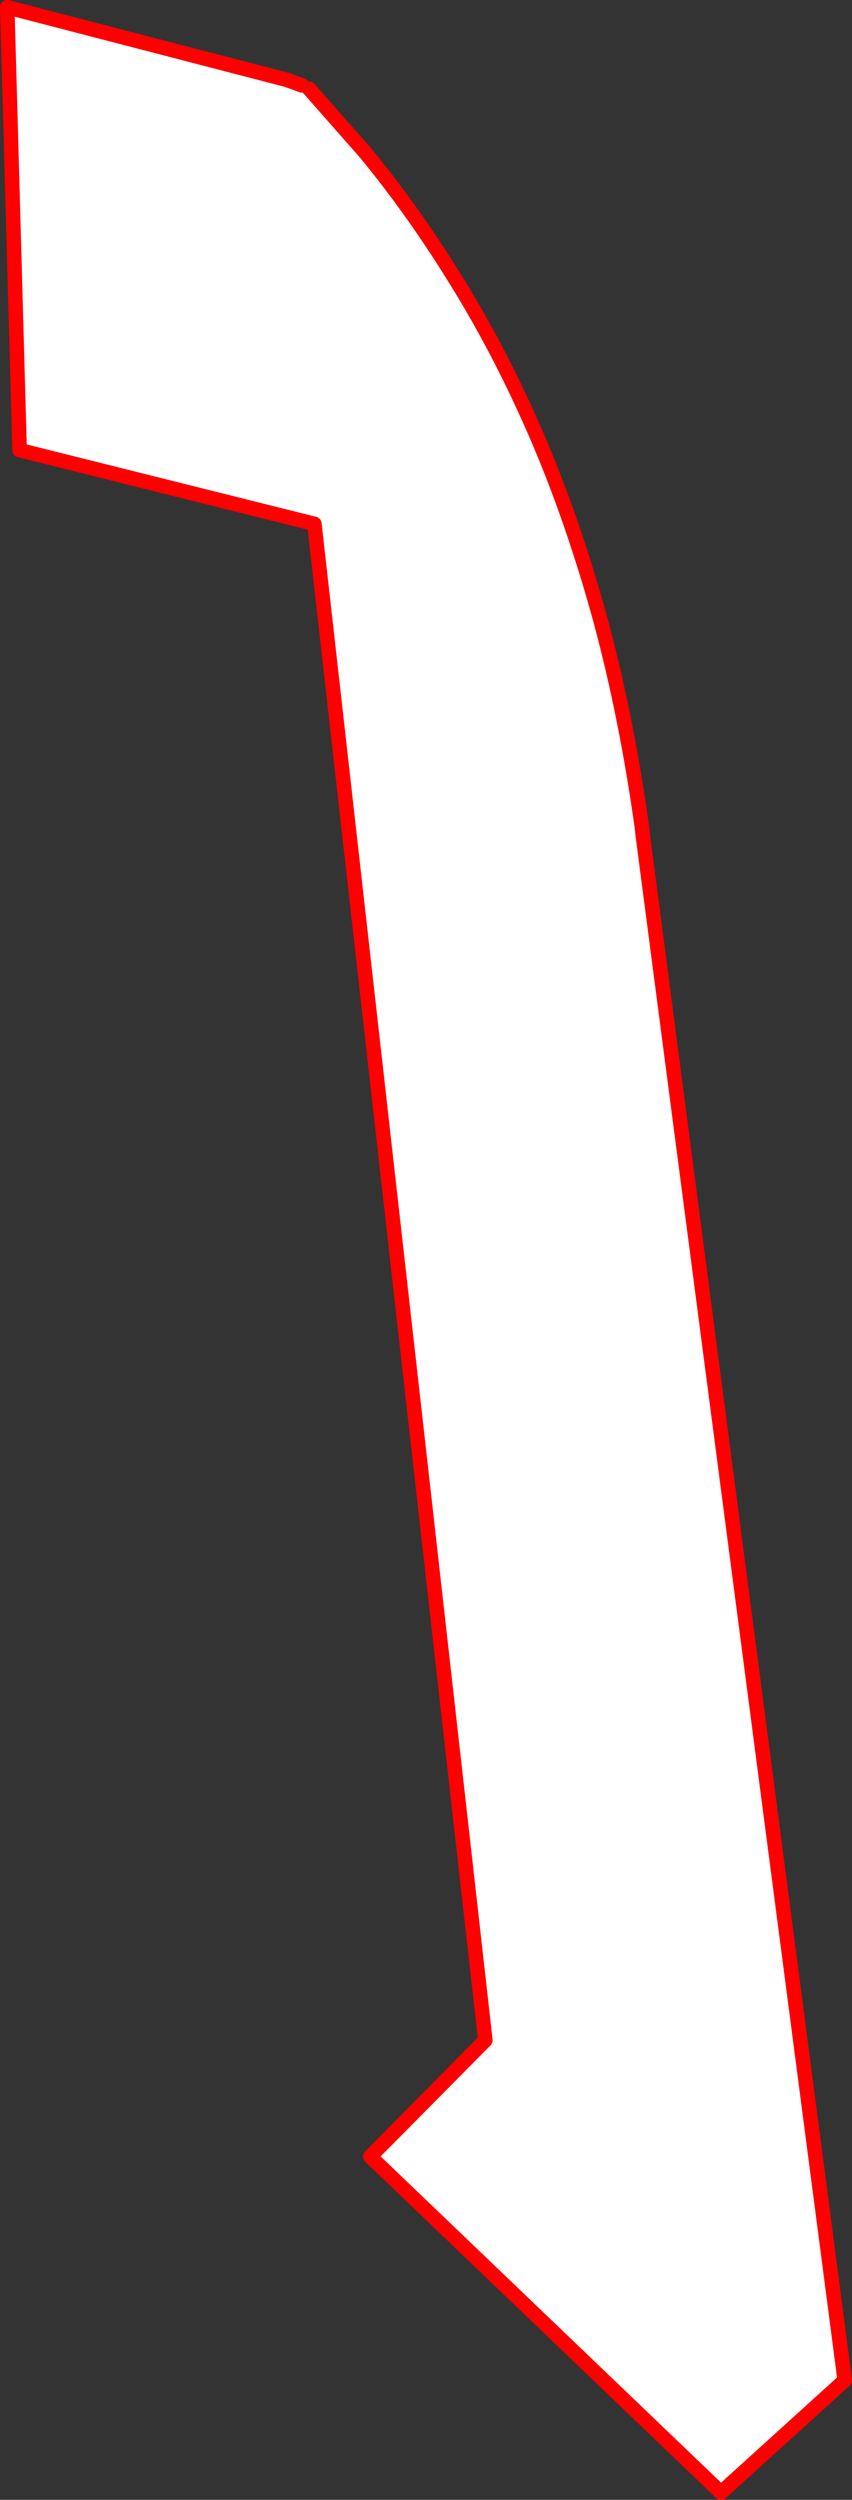
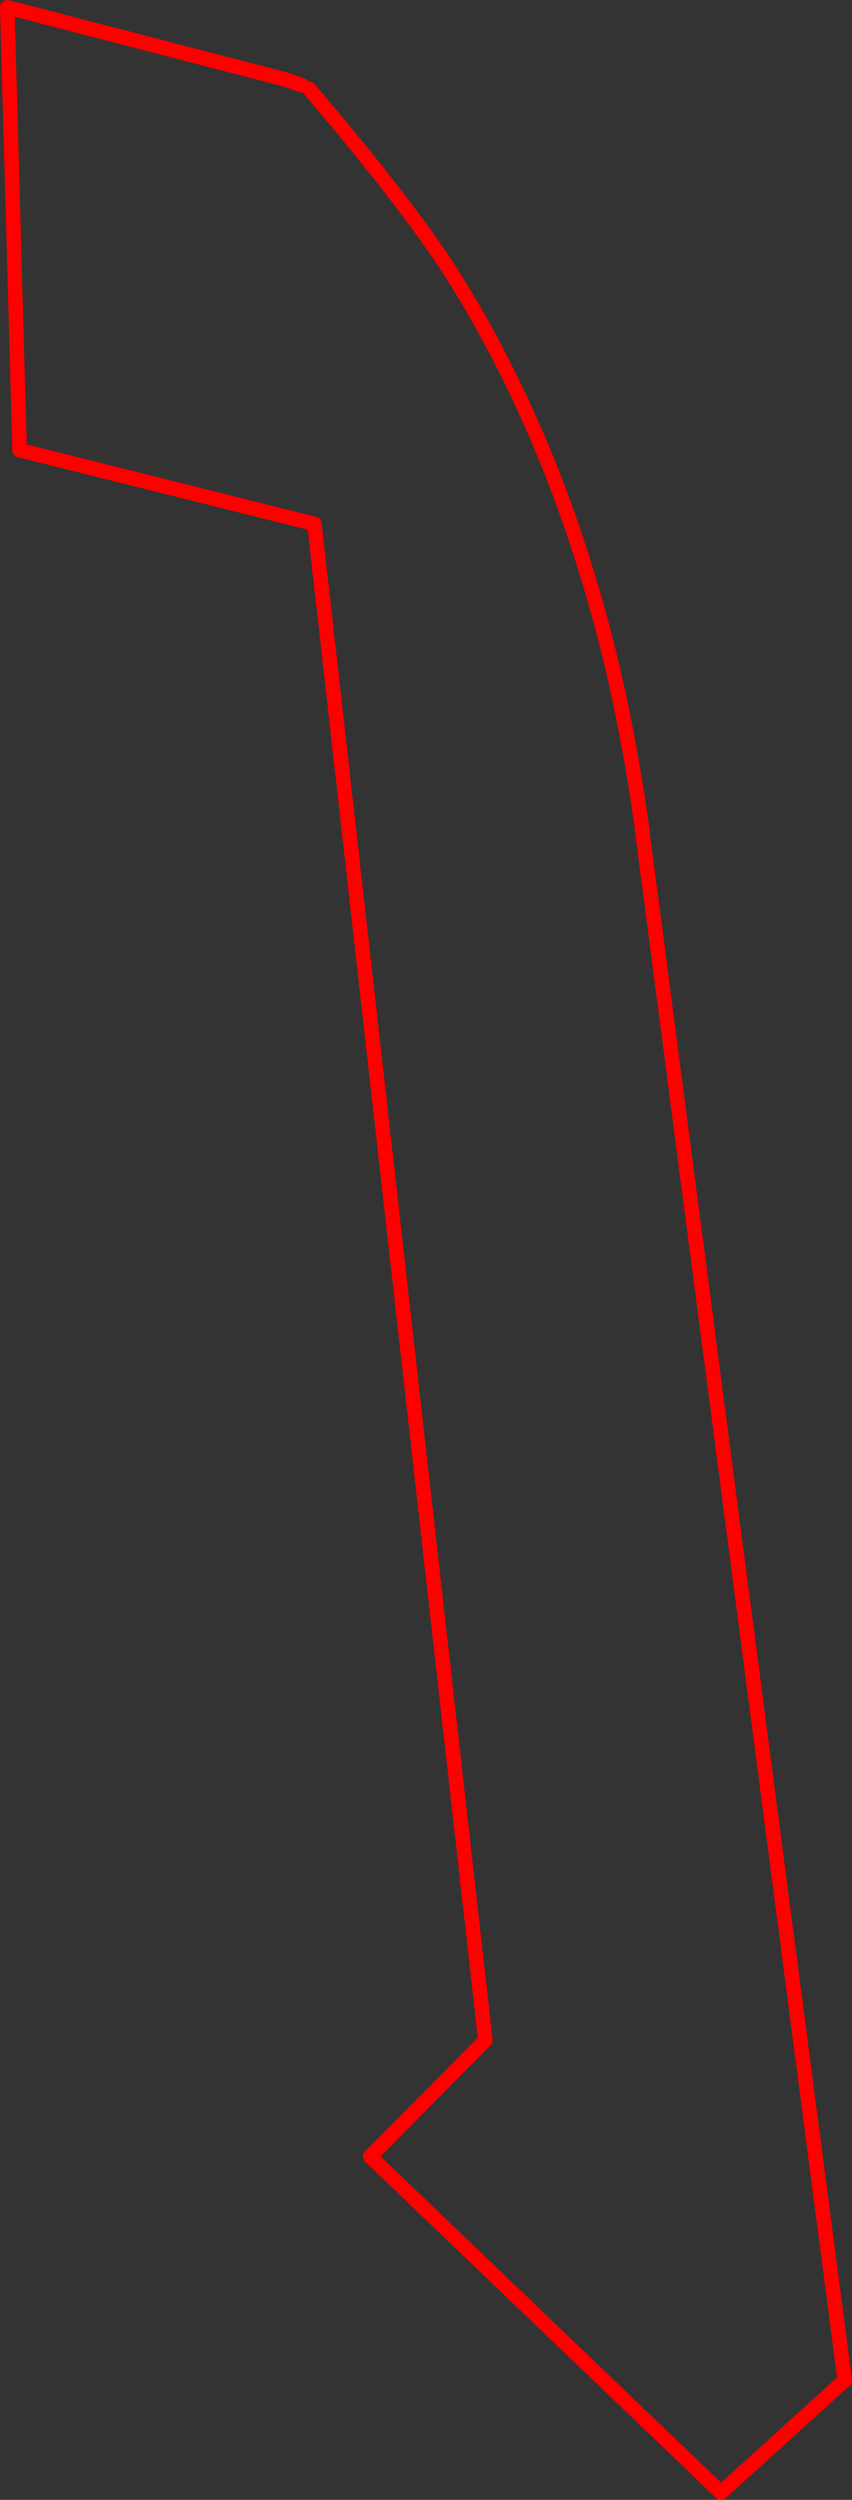
<svg xmlns="http://www.w3.org/2000/svg" height="344.05px" width="117.35px">
  <rect width="100%" height="100%" fill="#333333" stroke="none" />
  <g transform="matrix(1.0, 0.0, 0.0, 1.0, -530.05, -131.25)">
-     <path d="M572.6 143.45 L580.4 152.3 Q587.15 160.5 593.15 170.3 599.2 180.1 604.2 191.75 609.15 203.35 612.85 216.95 616.35 230.0 618.45 245.0 L618.6 246.35 646.4 458.85 629.35 474.3 581.05 428.05 596.9 412.05 573.35 203.35 532.75 193.2 531.05 132.25 569.4 142.2 569.4 142.3 569.7 142.3 571.65 143.0 571.1 142.3 571.45 142.3 571.75 142.6 571.75 142.8 Q571.65 143.25 572.0 143.55 L572.35 143.55 572.6 143.45" fill="#ffffff" fill-rule="evenodd" stroke="none" />
-     <path d="M572.6 143.45 L580.4 152.3 Q587.15 160.5 593.15 170.3 599.2 180.1 604.2 191.75 609.15 203.35 612.85 216.95 616.35 230.0 618.45 245.0 L618.6 246.35 646.4 458.85 629.35 474.3 581.05 428.05 596.9 412.05 573.35 203.35 532.75 193.2 531.05 132.25 569.4 142.2 M569.7 142.3 L571.65 143.0" fill="none" stroke="#ff0000" stroke-linecap="round" stroke-linejoin="round" stroke-width="2.0" />
+     <path d="M572.6 143.45 Q587.15 160.5 593.15 170.3 599.2 180.1 604.2 191.75 609.15 203.35 612.85 216.95 616.35 230.0 618.45 245.0 L618.6 246.35 646.4 458.85 629.35 474.3 581.05 428.05 596.9 412.05 573.35 203.35 532.75 193.2 531.05 132.25 569.4 142.2 M569.7 142.3 L571.65 143.0" fill="none" stroke="#ff0000" stroke-linecap="round" stroke-linejoin="round" stroke-width="2.0" />
  </g>
</svg>